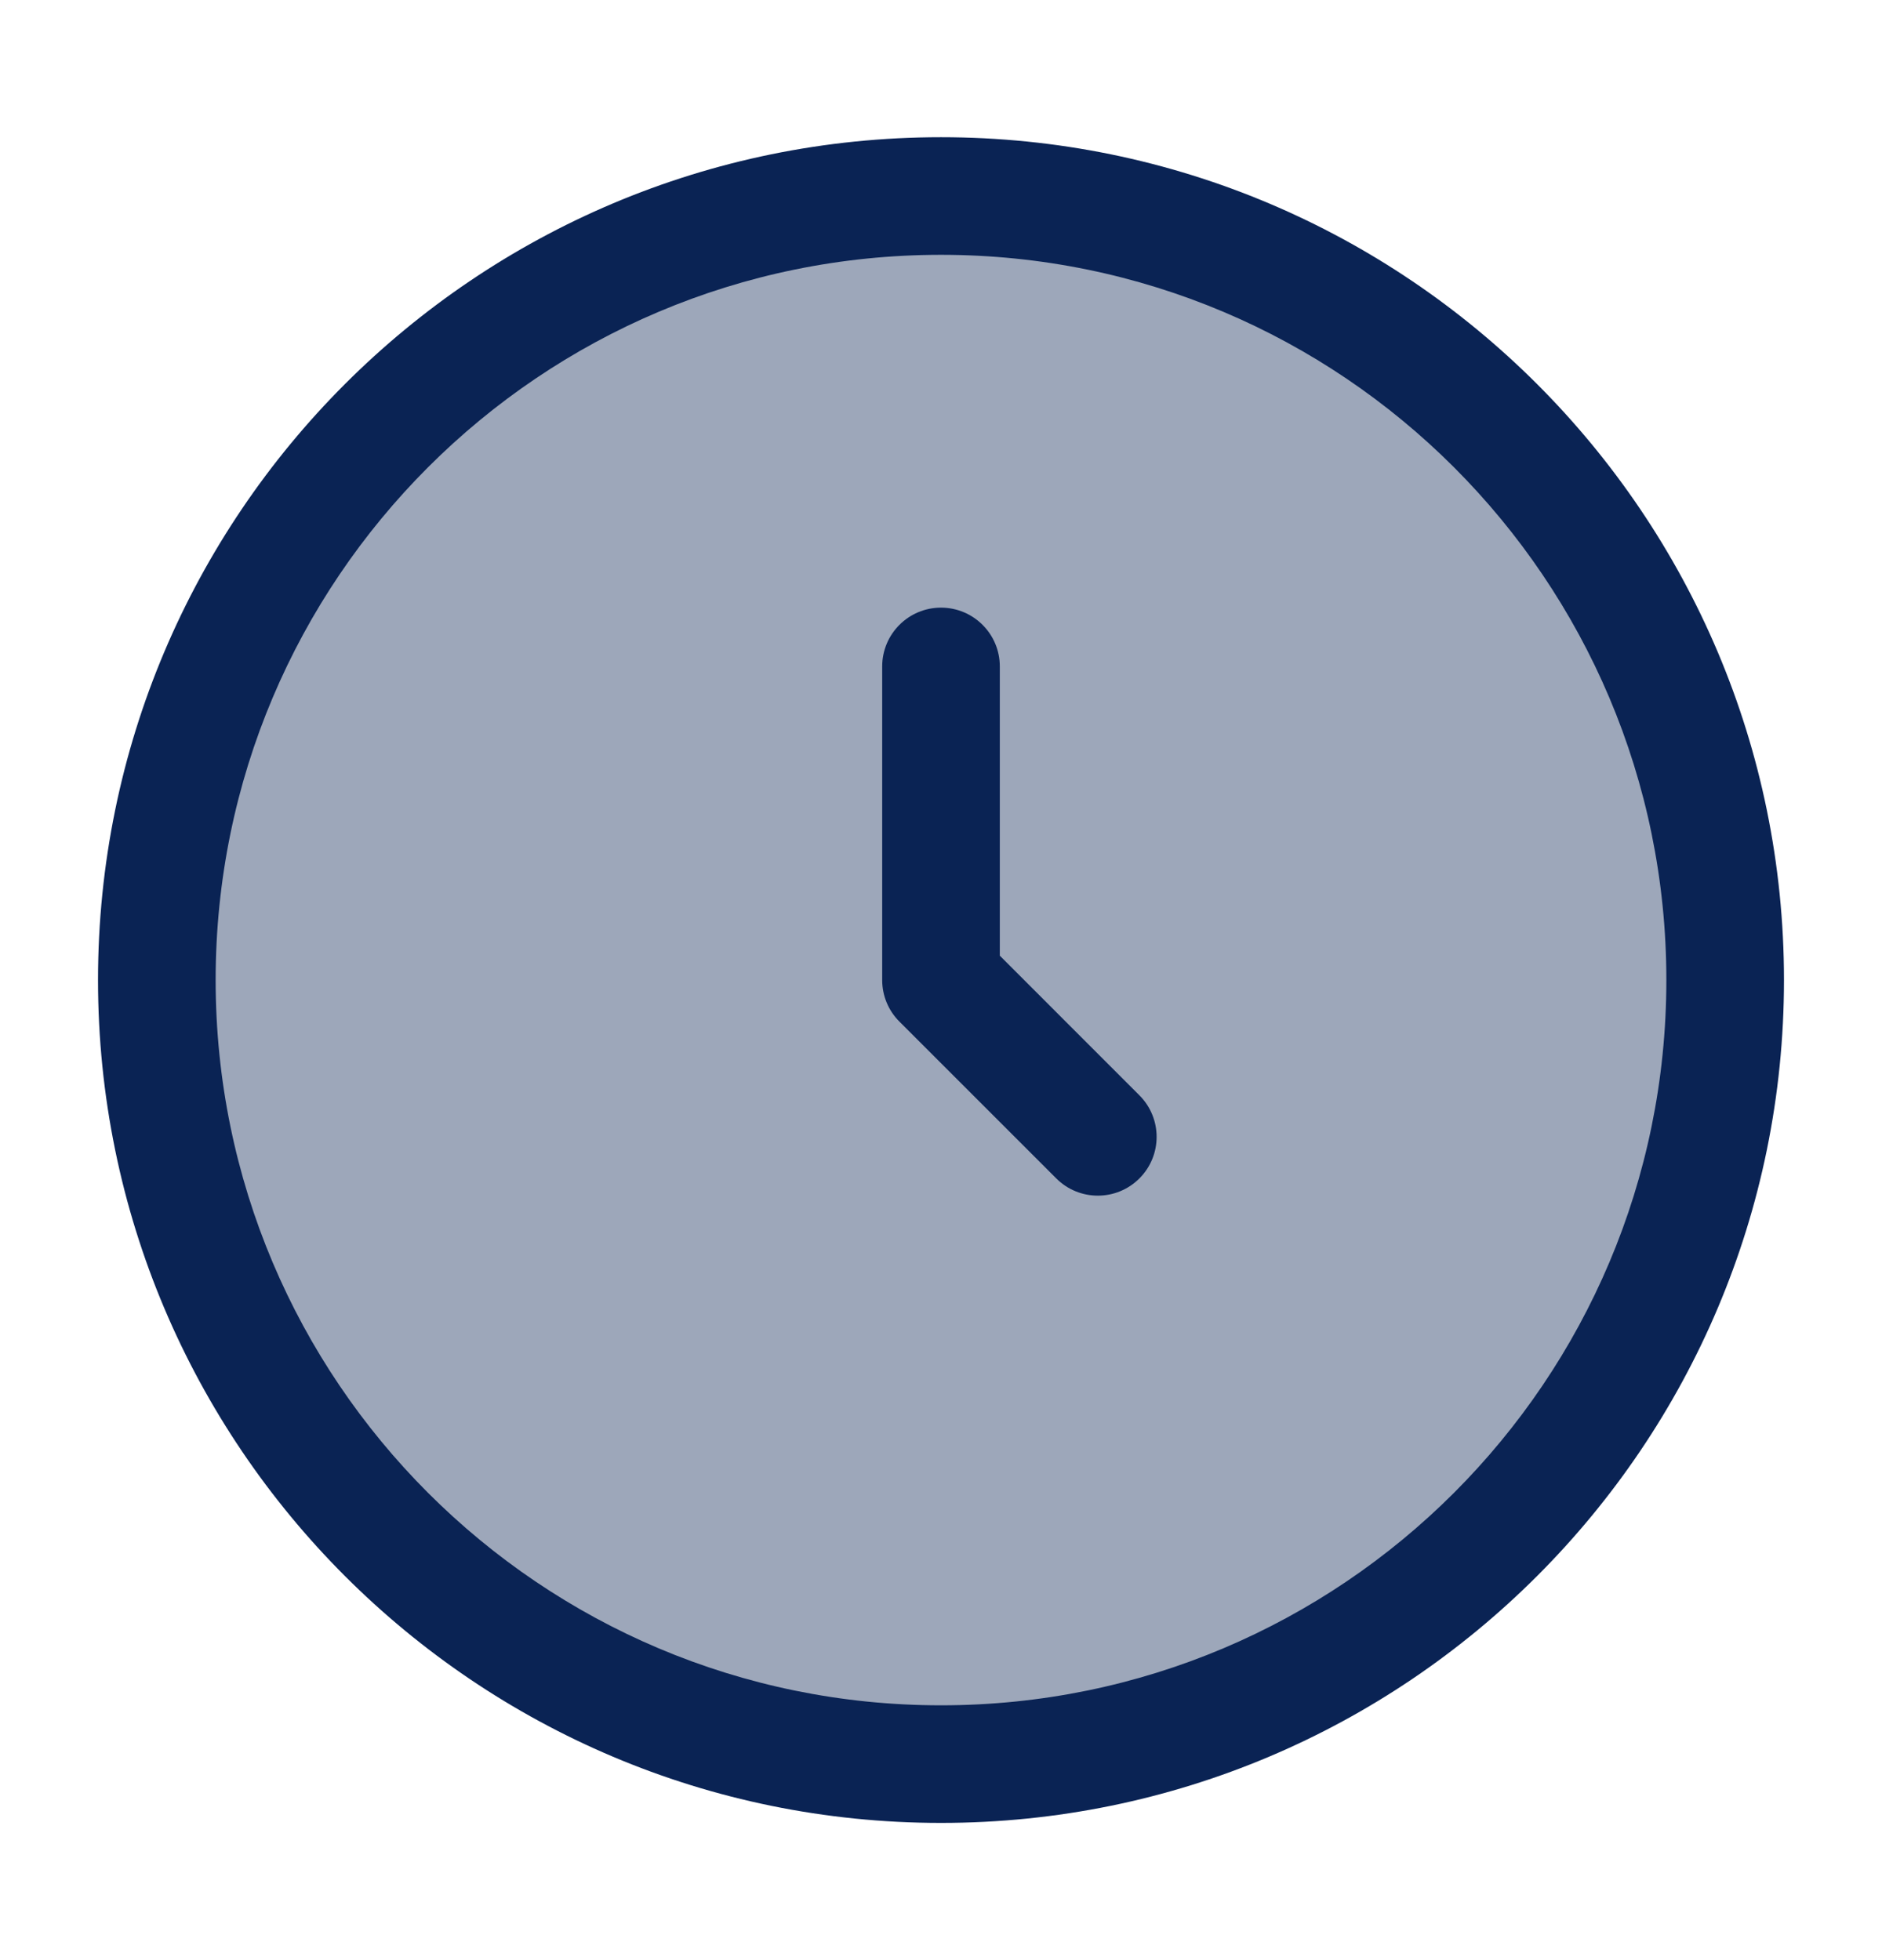
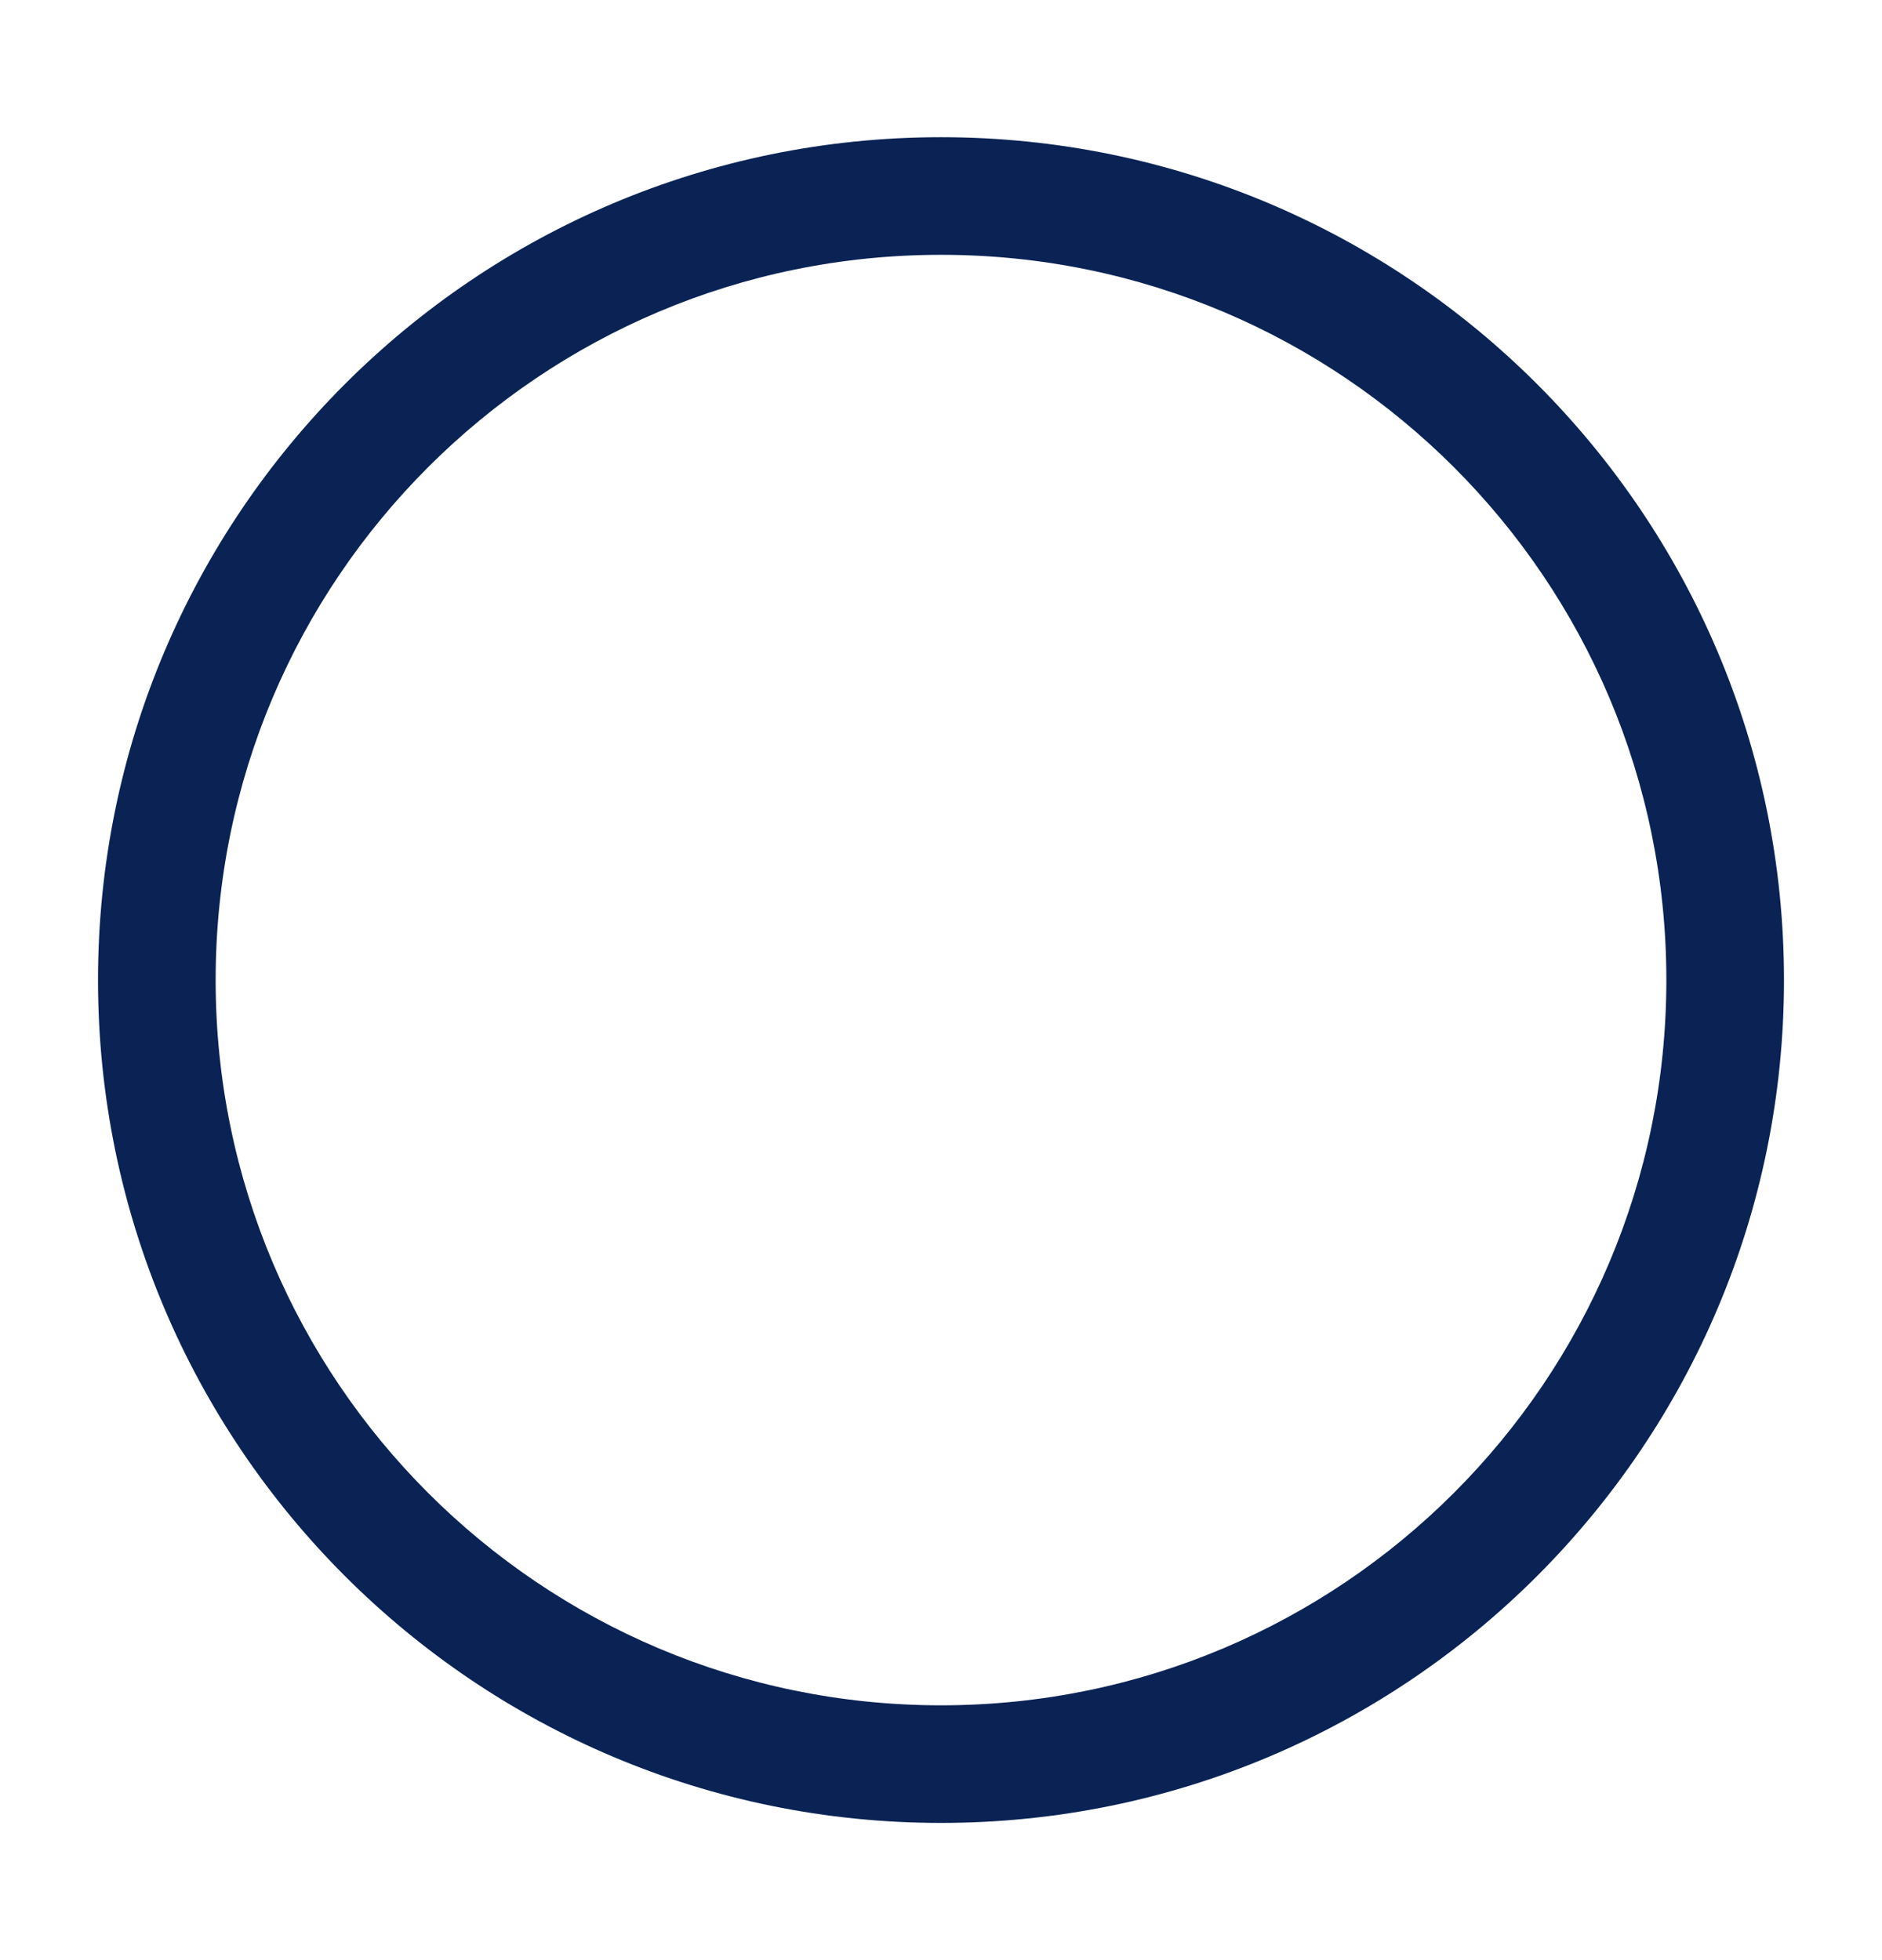
<svg xmlns="http://www.w3.org/2000/svg" width="24" height="25" viewBox="0 0 24 25" fill="none">
-   <circle opacity="0.4" cx="12" cy="12.5" r="10" fill="#0A2354" />
-   <path d="M12.75 8.5C12.75 8.086 12.414 7.75 12 7.75C11.586 7.75 11.25 8.086 11.25 8.5V12.5C11.25 12.699 11.329 12.89 11.47 13.03L13.47 15.03C13.763 15.323 14.237 15.323 14.53 15.03C14.823 14.737 14.823 14.263 14.53 13.97L12.75 12.189V8.5Z" fill="#0A2354" />
  <path fill-rule="evenodd" clip-rule="evenodd" d="M12 1.75C6.063 1.75 1.25 6.563 1.25 12.5C1.25 18.437 6.063 23.25 12 23.25C17.937 23.25 22.75 18.437 22.75 12.5C22.75 6.563 17.937 1.75 12 1.75ZM2.75 12.5C2.75 7.391 6.891 3.25 12 3.25C17.109 3.25 21.25 7.391 21.25 12.5C21.25 17.609 17.109 21.75 12 21.75C6.891 21.75 2.75 17.609 2.75 12.5Z" fill="#0A2354" />
</svg>